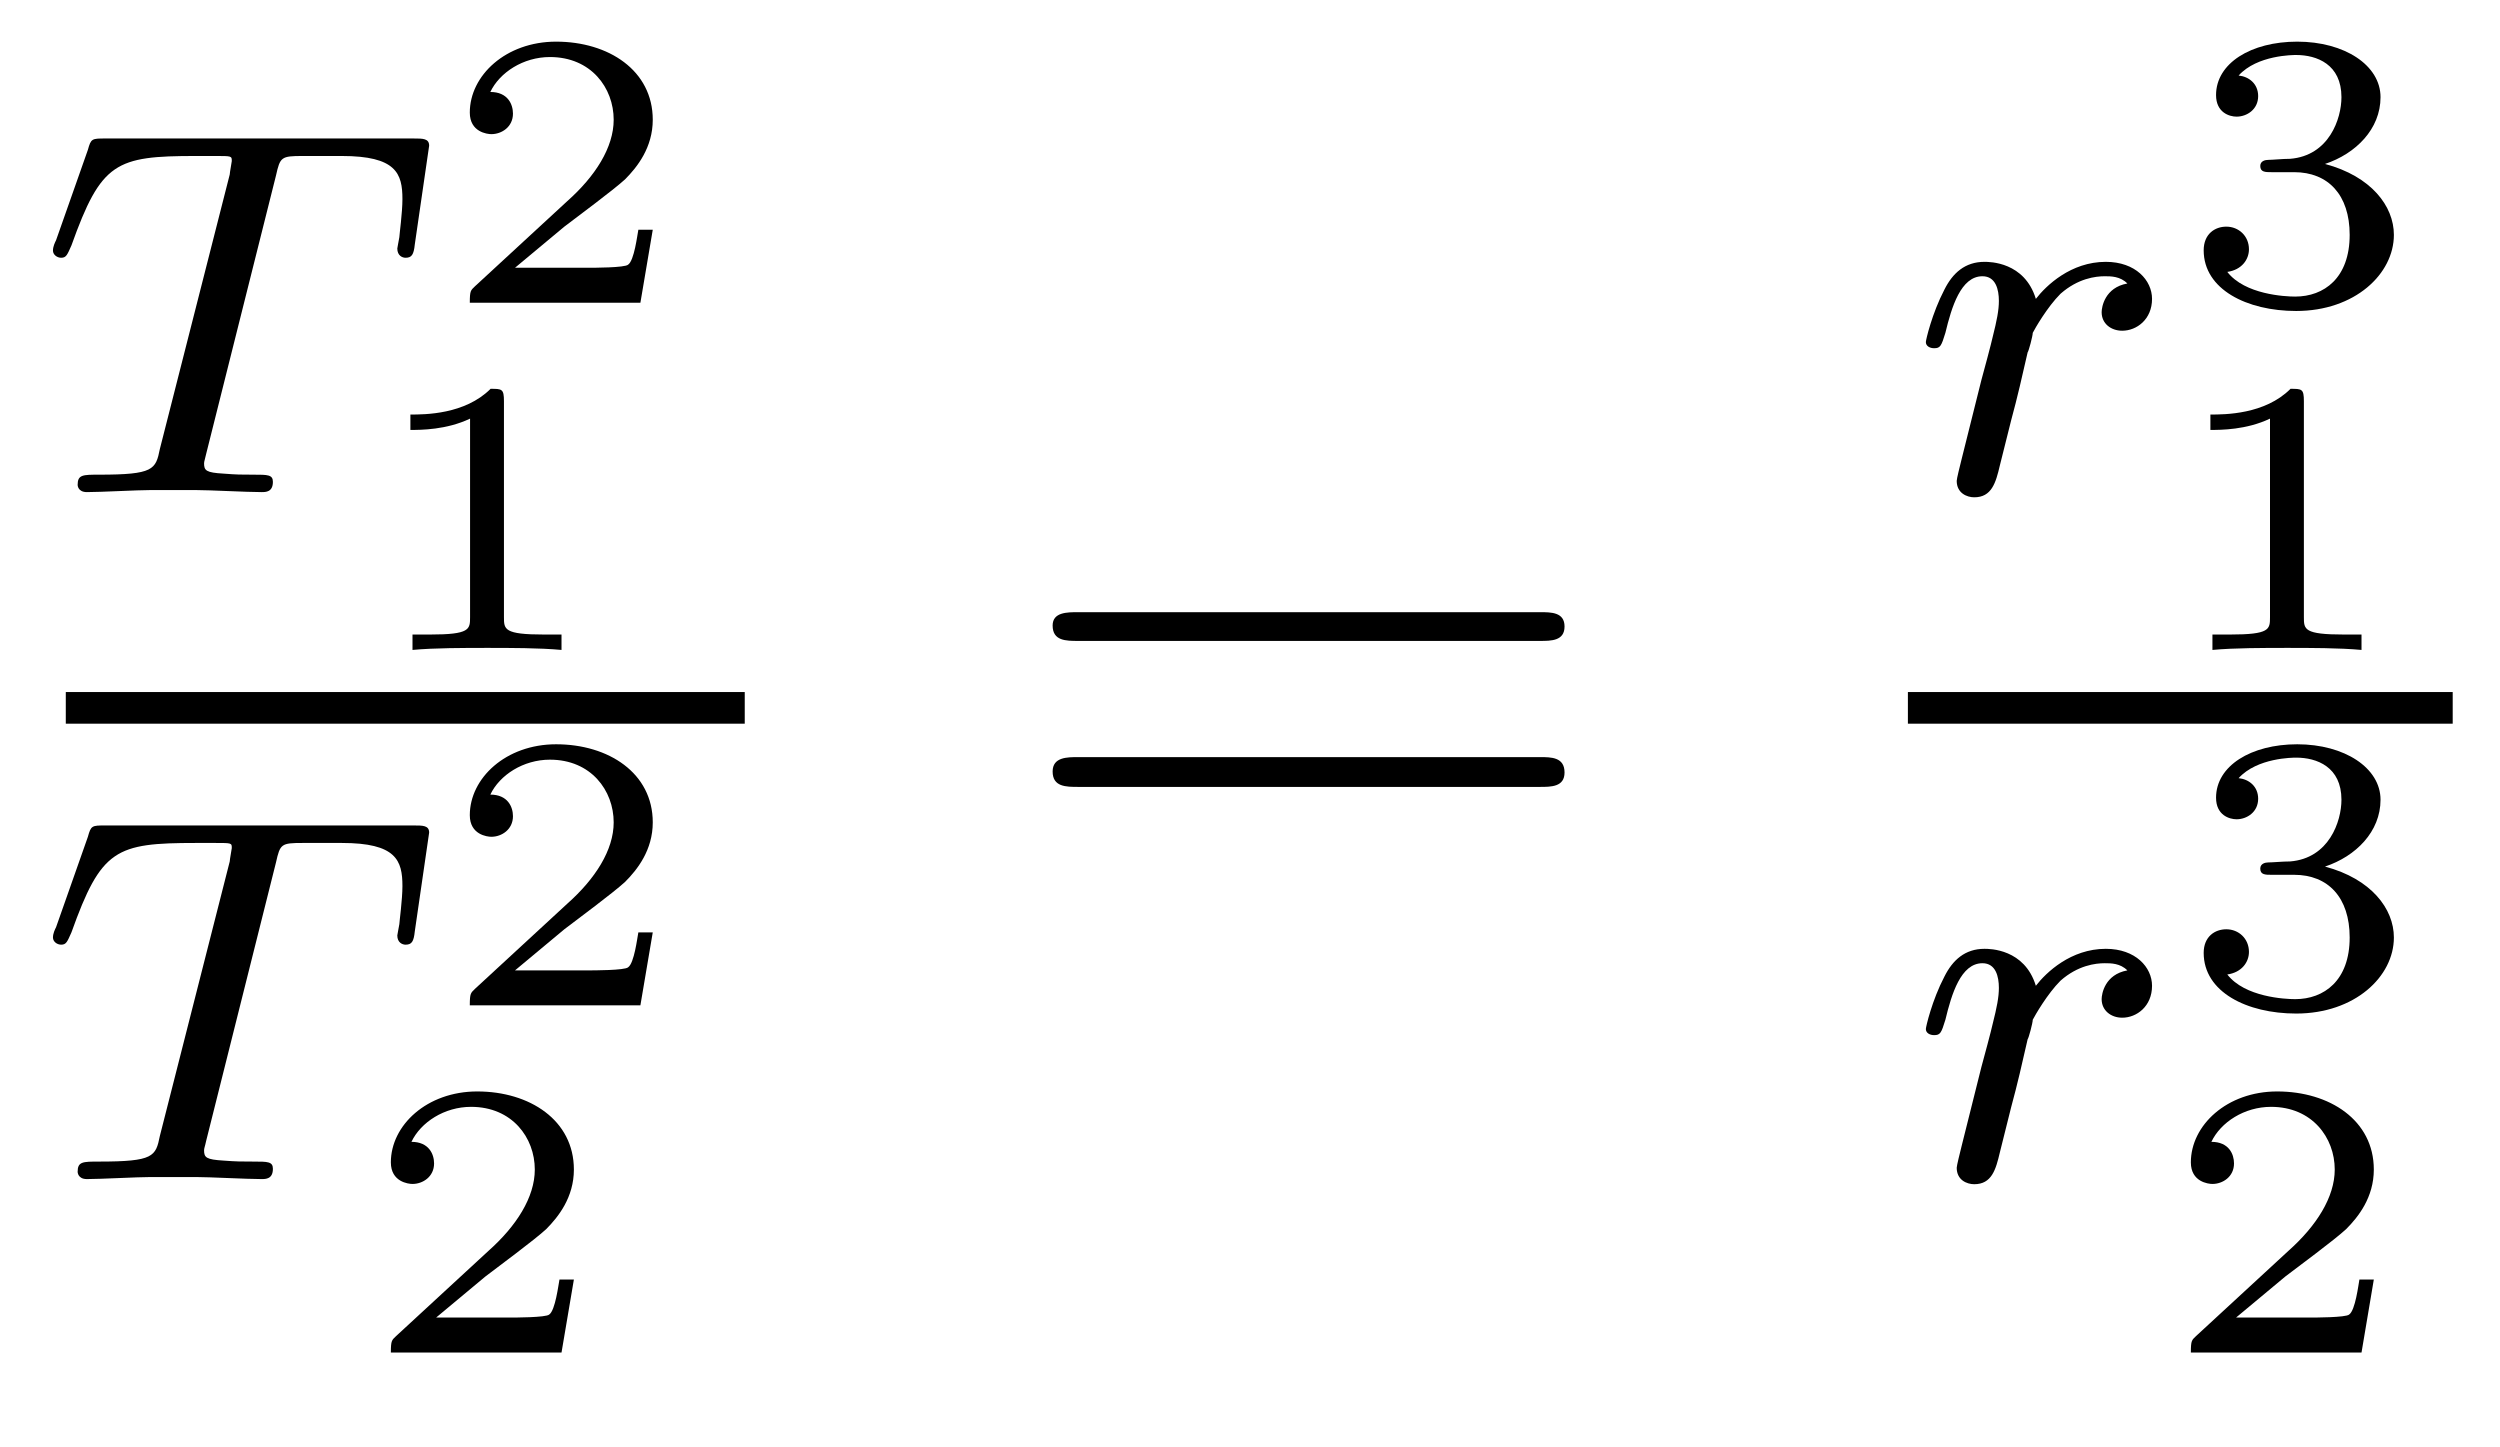
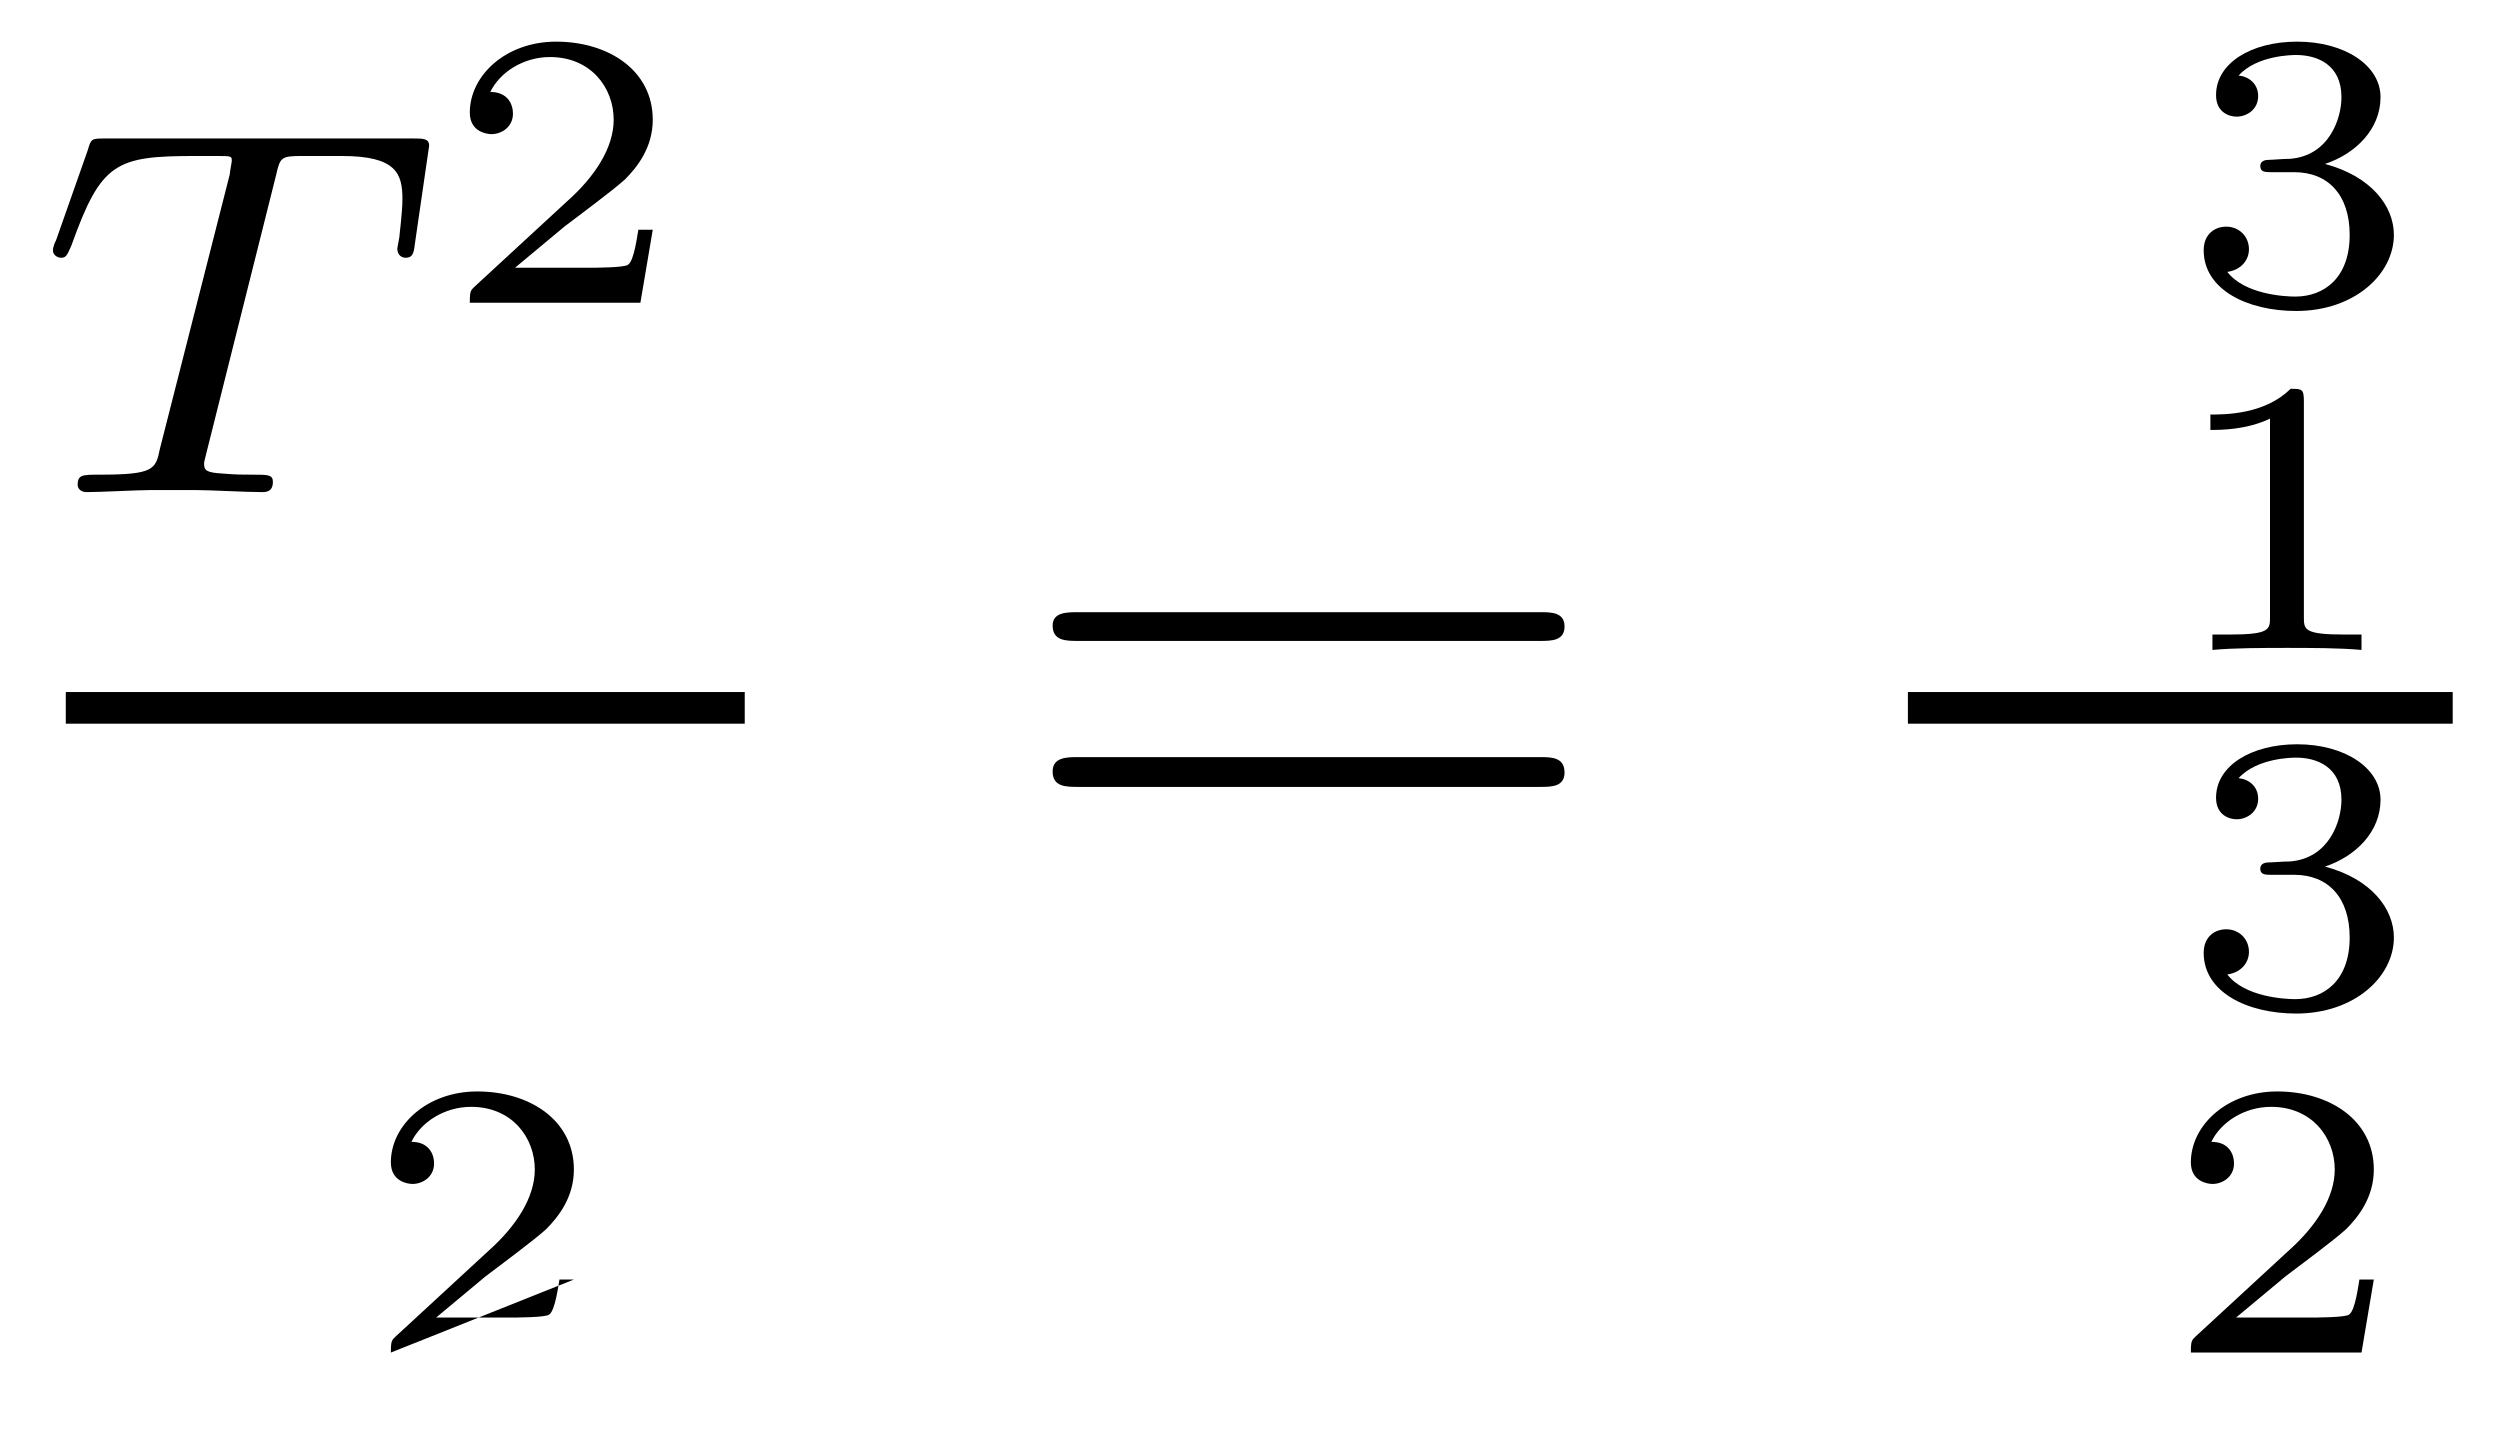
<svg xmlns="http://www.w3.org/2000/svg" height="22pt" version="1.1" viewBox="0 -22 38 22" width="38pt">
  <g id="page1">
    <g transform="matrix(1 0 0 1 -129 645)">
      <path d="M133.195 -664.332C133.258 -664.613 133.273 -664.629 133.602 -664.629H134.195C135.023 -664.629 135.117 -664.363 135.117 -663.973C135.117 -663.77 135.07 -663.426 135.07 -663.395C135.055 -663.301 135.039 -663.238 135.039 -663.223C135.039 -663.113 135.117 -663.082 135.164 -663.082C135.258 -663.082 135.289 -663.129 135.305 -663.285L135.523 -664.785C135.523 -664.895 135.43 -664.895 135.289 -664.895H130.602C130.398 -664.895 130.383 -664.895 130.336 -664.723L129.852 -663.348C129.836 -663.316 129.805 -663.254 129.805 -663.191C129.805 -663.129 129.867 -663.082 129.93 -663.082C130.008 -663.082 130.023 -663.129 130.086 -663.27C130.539 -664.535 130.758 -664.629 131.977 -664.629H132.273C132.523 -664.629 132.523 -664.629 132.523 -664.551C132.523 -664.535 132.492 -664.379 132.492 -664.348L131.43 -660.176C131.367 -659.863 131.336 -659.785 130.508 -659.785C130.258 -659.785 130.18 -659.785 130.18 -659.629C130.18 -659.629 130.18 -659.52 130.32 -659.52C130.539 -659.52 131.086 -659.551 131.289 -659.551H131.977C132.195 -659.551 132.742 -659.52 132.977 -659.52C133.039 -659.52 133.148 -659.52 133.148 -659.676C133.148 -659.785 133.07 -659.785 132.852 -659.785C132.664 -659.785 132.602 -659.785 132.398 -659.801C132.133 -659.816 132.102 -659.848 132.102 -659.957C132.102 -659.988 132.117 -660.02 132.133 -660.098L133.195 -664.332ZM134.52 -659.52" fill-rule="evenodd" />
      <path d="M138.922 -663.508H138.703C138.687 -663.43 138.641 -663.039 138.547 -662.977C138.5 -662.93 138.016 -662.93 137.937 -662.93H136.828L137.578 -663.555C137.781 -663.711 138.312 -664.102 138.5 -664.273C138.687 -664.461 138.922 -664.758 138.922 -665.18C138.922 -665.93 138.25 -666.367 137.453 -666.367C136.688 -666.367 136.141 -665.852 136.141 -665.289C136.141 -664.992 136.406 -664.961 136.469 -664.961C136.625 -664.961 136.797 -665.07 136.797 -665.273C136.797 -665.414 136.719 -665.602 136.453 -665.602C136.594 -665.898 136.953 -666.133 137.359 -666.133C137.984 -666.133 138.328 -665.664 138.328 -665.18C138.328 -664.758 138.047 -664.32 137.625 -663.945L136.219 -662.648C136.156 -662.586 136.141 -662.586 136.141 -662.398H138.734L138.922 -663.508ZM139.316 -662.398" fill-rule="evenodd" />
-       <path d="M136.66 -660.902C136.66 -661.09 136.629 -661.09 136.457 -661.09C136.066 -660.699 135.457 -660.699 135.238 -660.699V-660.465C135.395 -660.465 135.785 -660.465 136.145 -660.637V-657.621C136.145 -657.434 136.145 -657.355 135.535 -657.355H135.27V-657.121C135.598 -657.152 136.066 -657.152 136.41 -657.152C136.738 -657.152 137.207 -657.152 137.535 -657.121V-657.355H137.27C136.66 -657.355 136.66 -657.434 136.66 -657.621V-660.902ZM138.117 -657.121" fill-rule="evenodd" />
      <path d="M130 -656H140.32V-656.481H130" />
-       <path d="M133.195 -653.891C133.258 -654.172 133.273 -654.187 133.602 -654.187H134.195C135.023 -654.187 135.117 -653.922 135.117 -653.531C135.117 -653.328 135.07 -652.984 135.07 -652.953C135.055 -652.859 135.039 -652.797 135.039 -652.781C135.039 -652.672 135.117 -652.641 135.164 -652.641C135.258 -652.641 135.289 -652.687 135.305 -652.844L135.523 -654.344C135.523 -654.453 135.43 -654.453 135.289 -654.453H130.602C130.398 -654.453 130.383 -654.453 130.336 -654.281L129.852 -652.906C129.836 -652.875 129.805 -652.812 129.805 -652.75C129.805 -652.687 129.867 -652.641 129.93 -652.641C130.008 -652.641 130.023 -652.687 130.086 -652.828C130.539 -654.094 130.758 -654.187 131.977 -654.187H132.273C132.523 -654.187 132.523 -654.187 132.523 -654.109C132.523 -654.094 132.492 -653.937 132.492 -653.906L131.43 -649.734C131.367 -649.422 131.336 -649.344 130.508 -649.344C130.258 -649.344 130.18 -649.344 130.18 -649.188C130.18 -649.188 130.18 -649.078 130.32 -649.078C130.539 -649.078 131.086 -649.109 131.289 -649.109H131.977C132.195 -649.109 132.742 -649.078 132.977 -649.078C133.039 -649.078 133.148 -649.078 133.148 -649.234C133.148 -649.344 133.07 -649.344 132.852 -649.344C132.664 -649.344 132.602 -649.344 132.398 -649.359C132.133 -649.375 132.102 -649.406 132.102 -649.516C132.102 -649.547 132.117 -649.578 132.133 -649.656L133.195 -653.891ZM134.52 -649.078" fill-rule="evenodd" />
-       <path d="M138.922 -652.828H138.703C138.687 -652.75 138.641 -652.359 138.547 -652.297C138.5 -652.25 138.016 -652.25 137.937 -652.25H136.828L137.578 -652.875C137.781 -653.031 138.312 -653.422 138.5 -653.594C138.687 -653.781 138.922 -654.078 138.922 -654.5C138.922 -655.25 138.25 -655.687 137.453 -655.687C136.688 -655.687 136.141 -655.172 136.141 -654.609C136.141 -654.312 136.406 -654.281 136.469 -654.281C136.625 -654.281 136.797 -654.391 136.797 -654.594C136.797 -654.734 136.719 -654.922 136.453 -654.922C136.594 -655.219 136.953 -655.453 137.359 -655.453C137.984 -655.453 138.328 -654.984 138.328 -654.5C138.328 -654.078 138.047 -653.641 137.625 -653.266L136.219 -651.969C136.156 -651.906 136.141 -651.906 136.141 -651.719H138.734L138.922 -652.828ZM139.316 -651.719" fill-rule="evenodd" />
-       <path d="M137.723 -647.551H137.504C137.488 -647.473 137.441 -647.082 137.348 -647.019C137.301 -646.973 136.816 -646.973 136.738 -646.973H135.629L136.379 -647.598C136.582 -647.754 137.113 -648.144 137.301 -648.316C137.488 -648.504 137.723 -648.801 137.723 -649.223C137.723 -649.973 137.051 -650.41 136.254 -650.41C135.488 -650.41 134.941 -649.895 134.941 -649.332C134.941 -649.035 135.207 -649.004 135.27 -649.004C135.426 -649.004 135.598 -649.113 135.598 -649.316C135.598 -649.457 135.519 -649.644 135.254 -649.644C135.395 -649.941 135.754 -650.176 136.16 -650.176C136.785 -650.176 137.129 -649.707 137.129 -649.223C137.129 -648.801 136.848 -648.363 136.426 -647.988L135.02 -646.691C134.957 -646.629 134.941 -646.629 134.941 -646.441H137.535L137.723 -647.551ZM138.117 -646.441" fill-rule="evenodd" />
+       <path d="M137.723 -647.551H137.504C137.488 -647.473 137.441 -647.082 137.348 -647.019C137.301 -646.973 136.816 -646.973 136.738 -646.973H135.629L136.379 -647.598C136.582 -647.754 137.113 -648.144 137.301 -648.316C137.488 -648.504 137.723 -648.801 137.723 -649.223C137.723 -649.973 137.051 -650.41 136.254 -650.41C135.488 -650.41 134.941 -649.895 134.941 -649.332C134.941 -649.035 135.207 -649.004 135.27 -649.004C135.426 -649.004 135.598 -649.113 135.598 -649.316C135.598 -649.457 135.519 -649.644 135.254 -649.644C135.395 -649.941 135.754 -650.176 136.16 -650.176C136.785 -650.176 137.129 -649.707 137.129 -649.223C137.129 -648.801 136.848 -648.363 136.426 -647.988L135.02 -646.691C134.957 -646.629 134.941 -646.629 134.941 -646.441L137.723 -647.551ZM138.117 -646.441" fill-rule="evenodd" />
      <path d="M152.406 -657.258C152.578 -657.258 152.781 -657.258 152.781 -657.477C152.781 -657.695 152.578 -657.695 152.406 -657.695H145.391C145.219 -657.695 145 -657.695 145 -657.492C145 -657.258 145.203 -657.258 145.391 -657.258H152.406ZM152.406 -655.039C152.578 -655.039 152.781 -655.039 152.781 -655.258C152.781 -655.492 152.578 -655.492 152.406 -655.492H145.391C145.219 -655.492 145 -655.492 145 -655.273C145 -655.039 145.203 -655.039 145.391 -655.039H152.406ZM153.477 -653.398" fill-rule="evenodd" />
-       <path d="M159.57 -660.613C159.664 -660.957 159.742 -661.301 159.82 -661.644C159.836 -661.66 159.898 -661.895 159.898 -661.941C159.93 -662.004 160.117 -662.332 160.32 -662.535C160.586 -662.769 160.852 -662.801 160.992 -662.801C161.086 -662.801 161.227 -662.801 161.336 -662.691C160.992 -662.629 160.945 -662.332 160.945 -662.254C160.945 -662.082 161.086 -661.973 161.258 -661.973C161.477 -661.973 161.711 -662.145 161.711 -662.457C161.711 -662.738 161.461 -663.02 161.008 -663.02C160.477 -663.02 160.102 -662.66 159.945 -662.457C159.773 -663.02 159.242 -663.02 159.164 -663.02C158.867 -663.02 158.68 -662.848 158.555 -662.598C158.367 -662.238 158.273 -661.832 158.273 -661.801C158.273 -661.738 158.336 -661.707 158.398 -661.707C158.492 -661.707 158.508 -661.738 158.57 -661.941C158.664 -662.332 158.805 -662.801 159.133 -662.801C159.336 -662.801 159.383 -662.598 159.383 -662.426C159.383 -662.285 159.352 -662.129 159.289 -661.879C159.273 -661.801 159.148 -661.332 159.117 -661.223L158.82 -660.035C158.789 -659.91 158.742 -659.723 158.742 -659.691C158.742 -659.504 158.898 -659.441 159.008 -659.441C159.273 -659.441 159.336 -659.66 159.398 -659.926L159.57 -660.613ZM161.879 -659.52" fill-rule="evenodd" />
      <path d="M163.871 -664.383C164.387 -664.383 164.715 -664.039 164.715 -663.43C164.715 -662.773 164.324 -662.492 163.887 -662.492C163.731 -662.492 163.121 -662.523 162.855 -662.867C163.074 -662.898 163.184 -663.055 163.184 -663.211C163.184 -663.414 163.027 -663.555 162.84 -663.555C162.668 -663.555 162.496 -663.445 162.496 -663.195C162.496 -662.602 163.152 -662.273 163.902 -662.273C164.793 -662.273 165.387 -662.836 165.387 -663.43C165.387 -663.867 165.043 -664.32 164.34 -664.508C164.809 -664.664 165.184 -665.039 165.184 -665.523C165.184 -666.008 164.637 -666.367 163.918 -666.367C163.215 -666.367 162.684 -666.039 162.684 -665.555C162.684 -665.289 162.887 -665.227 162.996 -665.227C163.152 -665.227 163.324 -665.336 163.324 -665.539C163.324 -665.727 163.184 -665.836 163.027 -665.852C163.309 -666.164 163.855 -666.164 163.902 -666.164C164.215 -666.164 164.59 -666.023 164.59 -665.523C164.59 -665.195 164.402 -664.633 163.809 -664.586C163.699 -664.586 163.543 -664.57 163.48 -664.57C163.434 -664.57 163.356 -664.555 163.356 -664.477C163.356 -664.383 163.434 -664.383 163.527 -664.383H163.871ZM165.719 -662.398" fill-rule="evenodd" />
      <path d="M164.019 -660.902C164.019 -661.09 163.988 -661.09 163.816 -661.09C163.426 -660.699 162.816 -660.699 162.598 -660.699V-660.465C162.754 -660.465 163.145 -660.465 163.504 -660.637V-657.621C163.504 -657.434 163.504 -657.355 162.894 -657.355H162.629V-657.121C162.957 -657.152 163.426 -657.152 163.77 -657.152C164.098 -657.152 164.566 -657.152 164.895 -657.121V-657.355H164.629C164.019 -657.355 164.019 -657.434 164.019 -657.621V-660.902ZM165.477 -657.121" fill-rule="evenodd" />
      <path d="M158 -656H166.281V-656.481H158" />
-       <path d="M159.57 -650.172C159.664 -650.516 159.742 -650.859 159.82 -651.203C159.836 -651.219 159.898 -651.453 159.898 -651.5C159.93 -651.562 160.117 -651.891 160.32 -652.094C160.586 -652.328 160.852 -652.359 160.992 -652.359C161.086 -652.359 161.227 -652.359 161.336 -652.25C160.992 -652.188 160.945 -651.891 160.945 -651.813C160.945 -651.641 161.086 -651.531 161.258 -651.531C161.477 -651.531 161.711 -651.703 161.711 -652.016C161.711 -652.297 161.461 -652.578 161.008 -652.578C160.477 -652.578 160.102 -652.219 159.945 -652.016C159.773 -652.578 159.242 -652.578 159.164 -652.578C158.867 -652.578 158.68 -652.406 158.555 -652.156C158.367 -651.797 158.273 -651.391 158.273 -651.359C158.273 -651.297 158.336 -651.266 158.398 -651.266C158.492 -651.266 158.508 -651.297 158.57 -651.5C158.664 -651.891 158.805 -652.359 159.133 -652.359C159.336 -652.359 159.383 -652.156 159.383 -651.984C159.383 -651.844 159.352 -651.687 159.289 -651.438C159.273 -651.359 159.148 -650.891 159.117 -650.781L158.82 -649.594C158.789 -649.469 158.742 -649.281 158.742 -649.25C158.742 -649.062 158.898 -649 159.008 -649C159.273 -649 159.336 -649.219 159.398 -649.484L159.57 -650.172ZM161.879 -649.078" fill-rule="evenodd" />
      <path d="M163.871 -653.703C164.387 -653.703 164.715 -653.359 164.715 -652.75C164.715 -652.094 164.324 -651.813 163.887 -651.813C163.731 -651.813 163.121 -651.844 162.855 -652.188C163.074 -652.219 163.184 -652.375 163.184 -652.531C163.184 -652.734 163.027 -652.875 162.84 -652.875C162.668 -652.875 162.496 -652.766 162.496 -652.516C162.496 -651.922 163.152 -651.594 163.902 -651.594C164.793 -651.594 165.387 -652.156 165.387 -652.75C165.387 -653.187 165.043 -653.641 164.34 -653.828C164.809 -653.984 165.184 -654.359 165.184 -654.844C165.184 -655.328 164.637 -655.687 163.918 -655.687C163.215 -655.687 162.684 -655.359 162.684 -654.875C162.684 -654.609 162.887 -654.547 162.996 -654.547C163.152 -654.547 163.324 -654.656 163.324 -654.859C163.324 -655.047 163.184 -655.156 163.027 -655.172C163.309 -655.484 163.855 -655.484 163.902 -655.484C164.215 -655.484 164.59 -655.344 164.59 -654.844C164.59 -654.516 164.402 -653.953 163.809 -653.906C163.699 -653.906 163.543 -653.891 163.48 -653.891C163.434 -653.891 163.356 -653.875 163.356 -653.797C163.356 -653.703 163.434 -653.703 163.527 -653.703H163.871ZM165.719 -651.719" fill-rule="evenodd" />
      <path d="M165.082 -647.551H164.863C164.848 -647.473 164.801 -647.082 164.707 -647.019C164.66 -646.973 164.176 -646.973 164.098 -646.973H162.988L163.738 -647.598C163.941 -647.754 164.473 -648.144 164.66 -648.316C164.848 -648.504 165.082 -648.801 165.082 -649.223C165.082 -649.973 164.41 -650.41 163.613 -650.41C162.848 -650.41 162.301 -649.895 162.301 -649.332C162.301 -649.035 162.566 -649.004 162.629 -649.004C162.785 -649.004 162.957 -649.113 162.957 -649.316C162.957 -649.457 162.879 -649.644 162.613 -649.644C162.754 -649.941 163.113 -650.176 163.52 -650.176C164.145 -650.176 164.488 -649.707 164.488 -649.223C164.488 -648.801 164.207 -648.363 163.785 -647.988L162.379 -646.691C162.316 -646.629 162.301 -646.629 162.301 -646.441H164.895L165.082 -647.551ZM165.477 -646.441" fill-rule="evenodd" />
    </g>
  </g>
</svg>